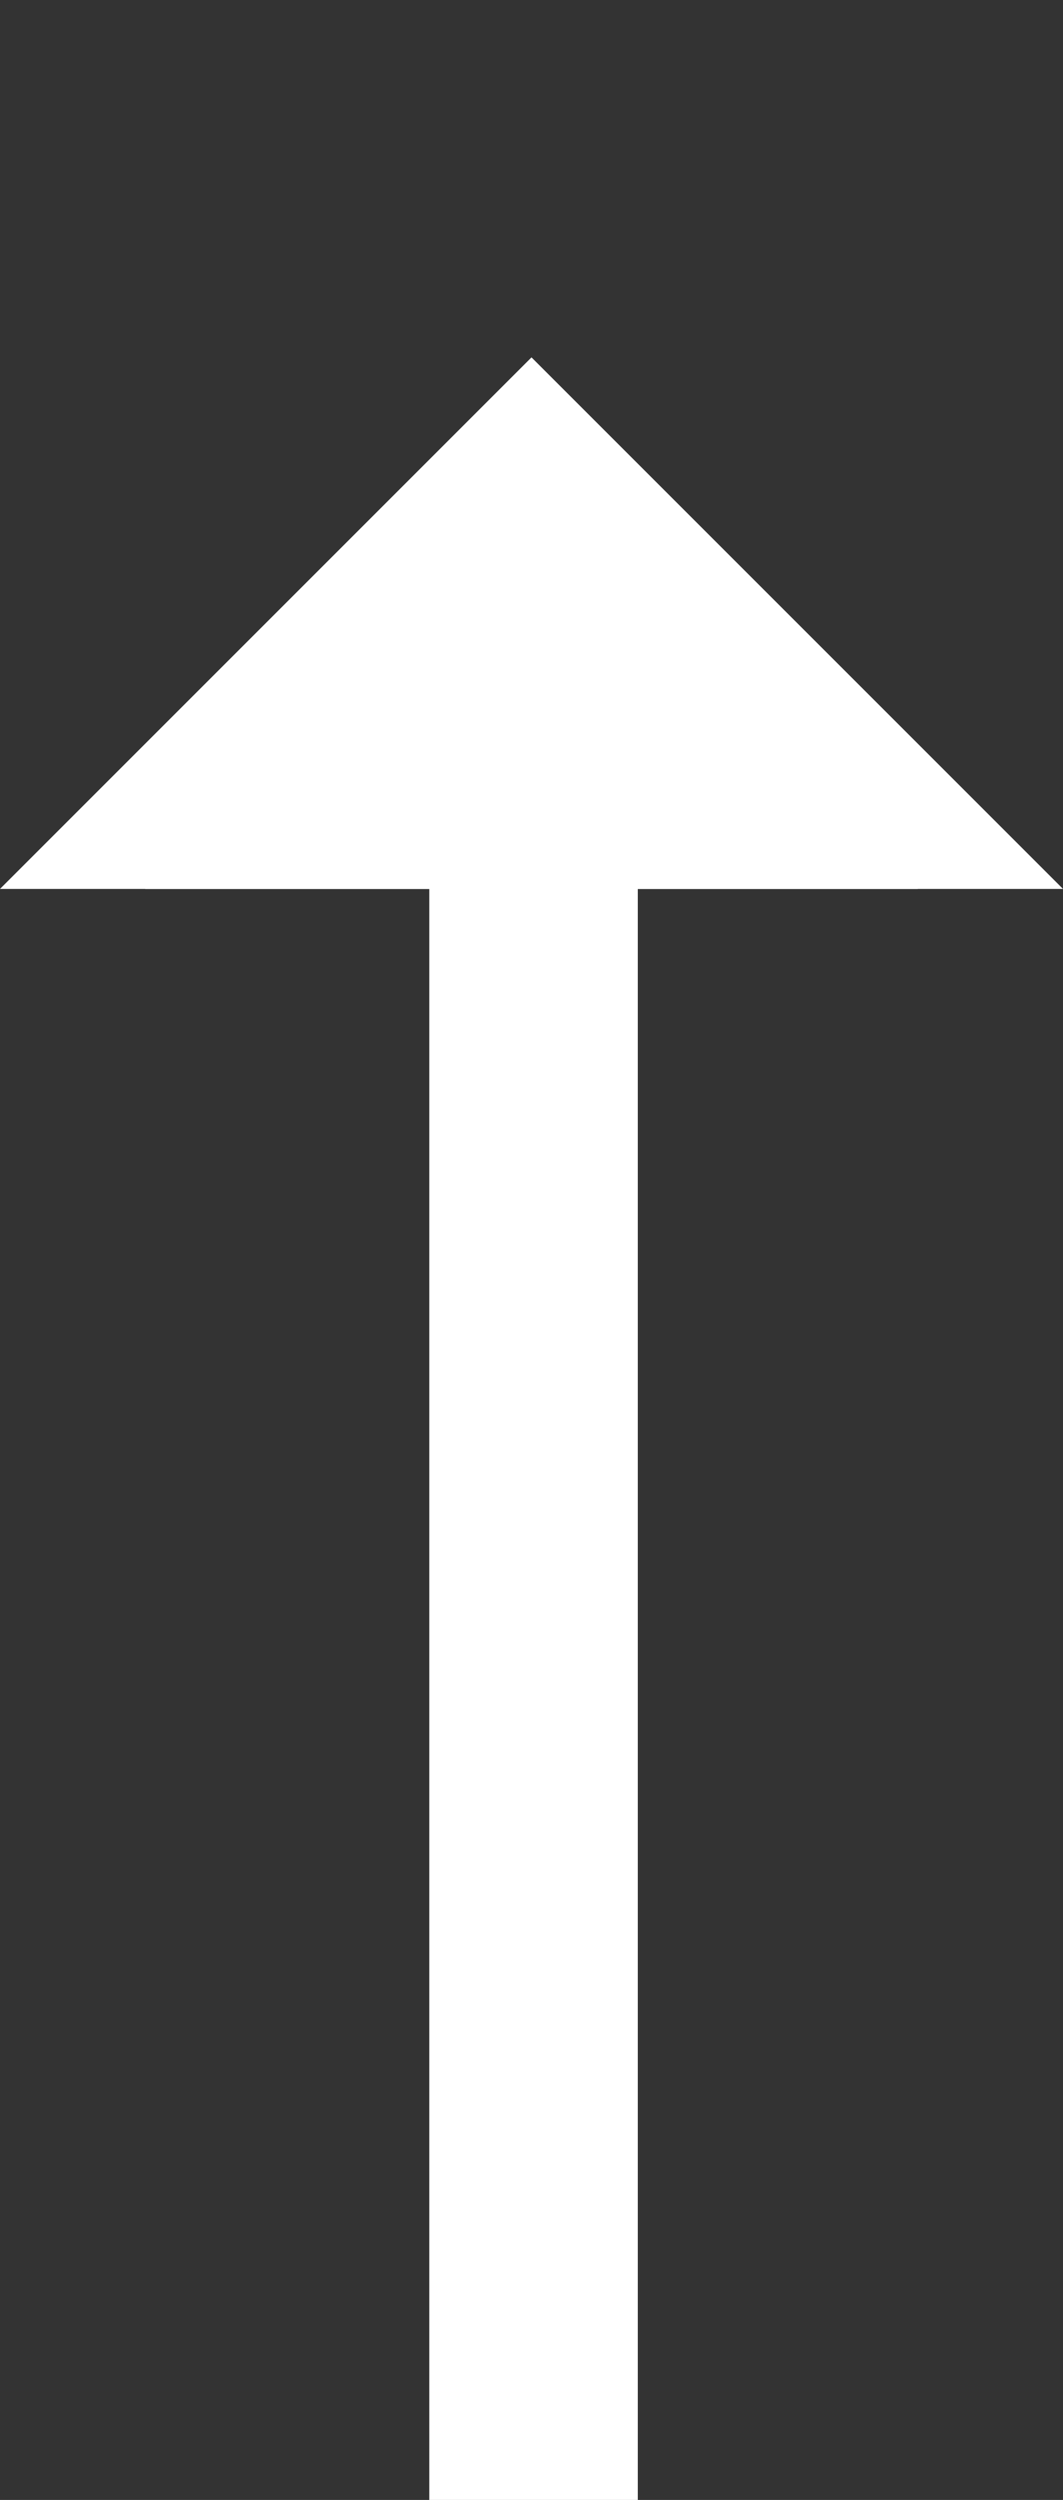
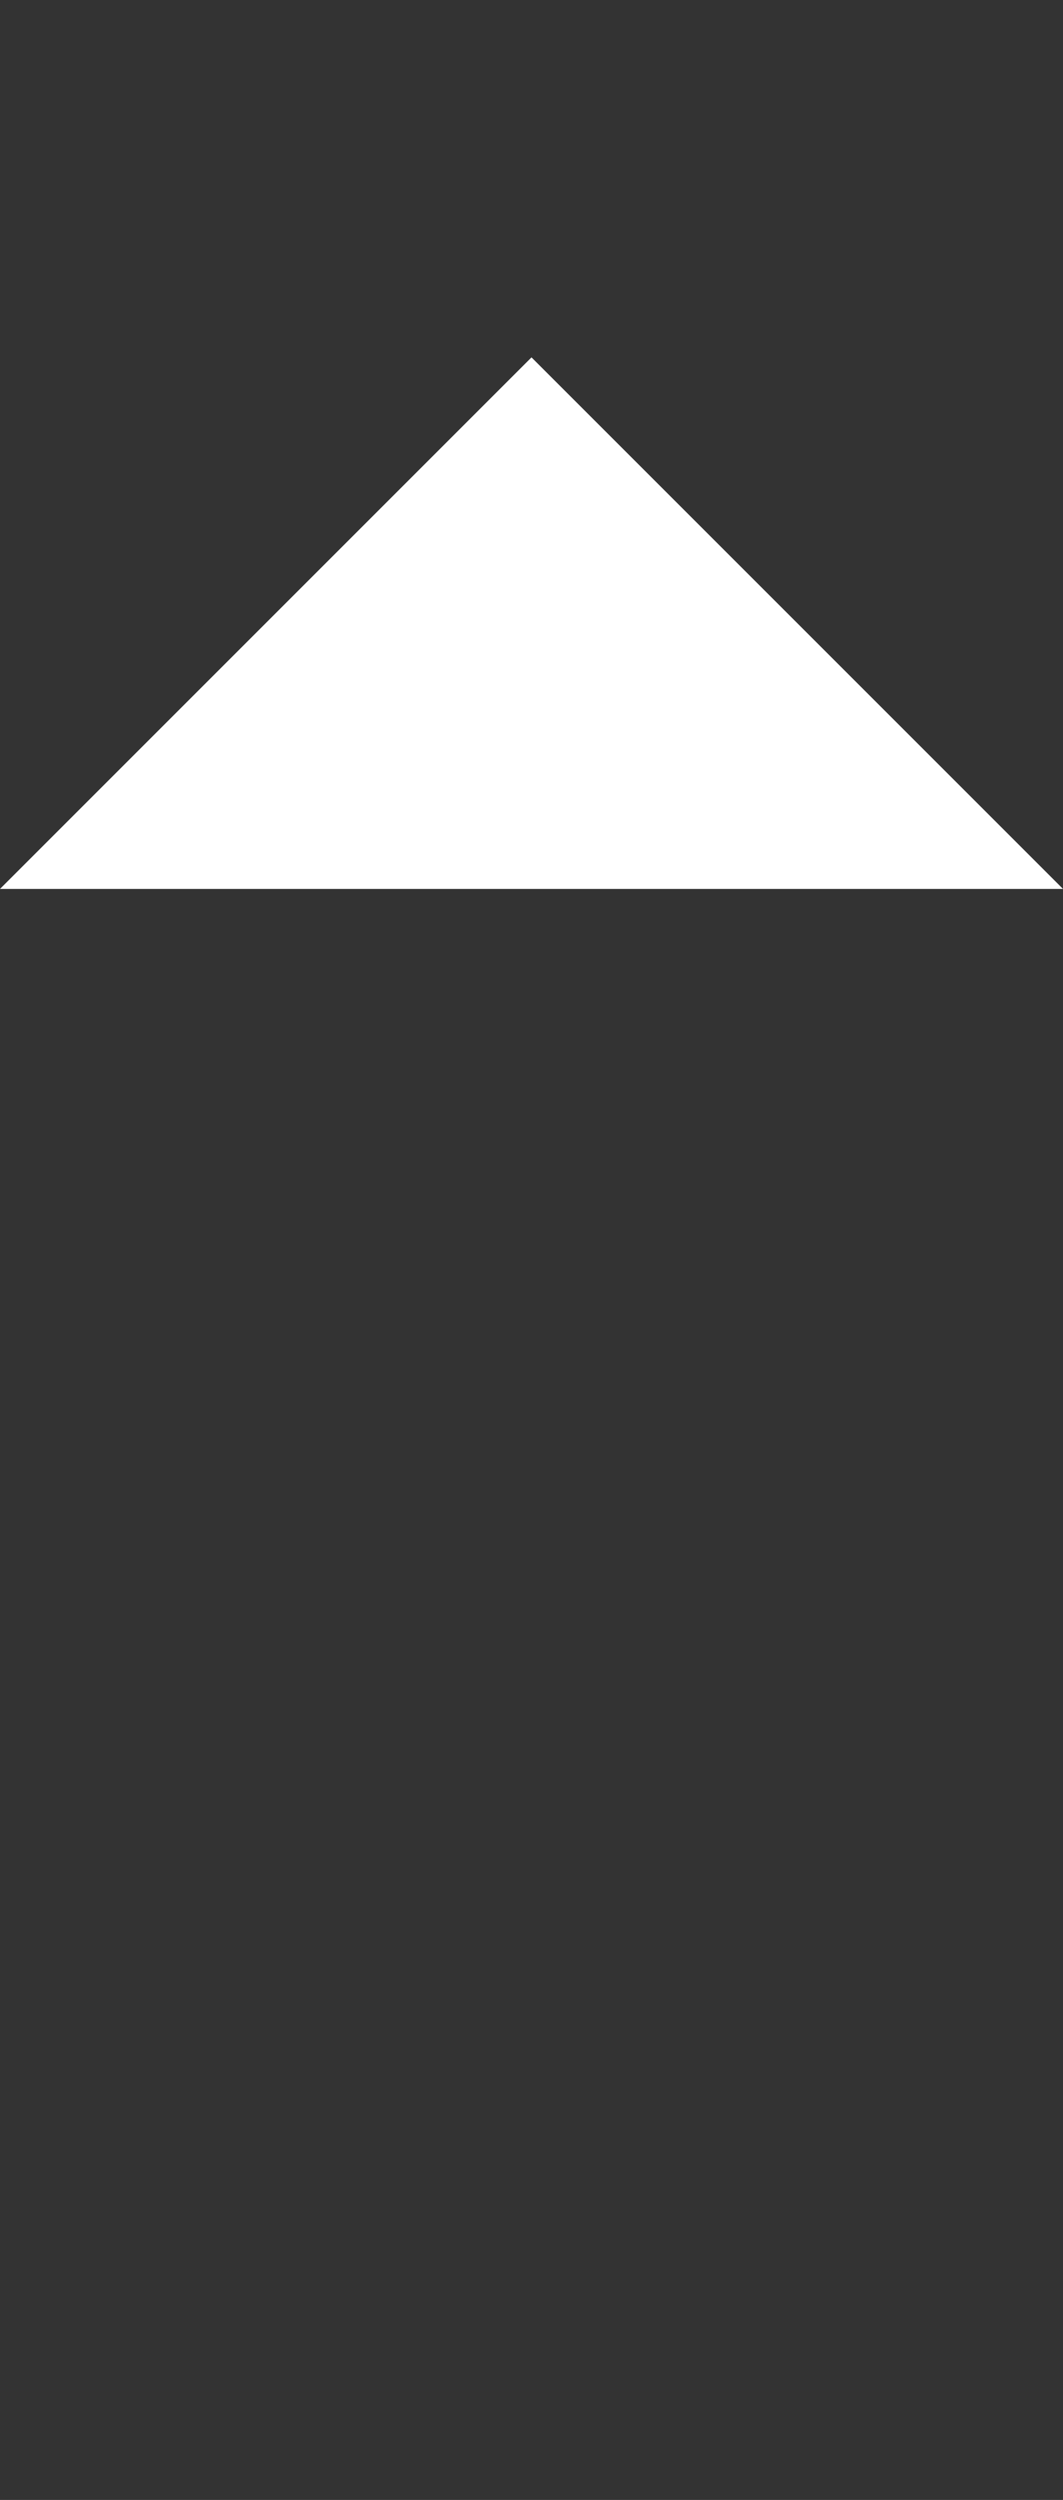
<svg xmlns="http://www.w3.org/2000/svg" id="Layer_1" viewBox="0 0 260 611.4">
  <rect x="0" y="0" width="260" height="611.4" fill="#333333" stroke="none" />
  <style>.st0{fill:#fff}</style>
-   <path class="st0" d="M130 122.9L35.5 217.4 105 217.4 105 611.4 156 611.4 156 217.4 224.5 217.4z" />
  <path class="st0" d="M260 217.4L130 87.4 0 217.4z" />
</svg>